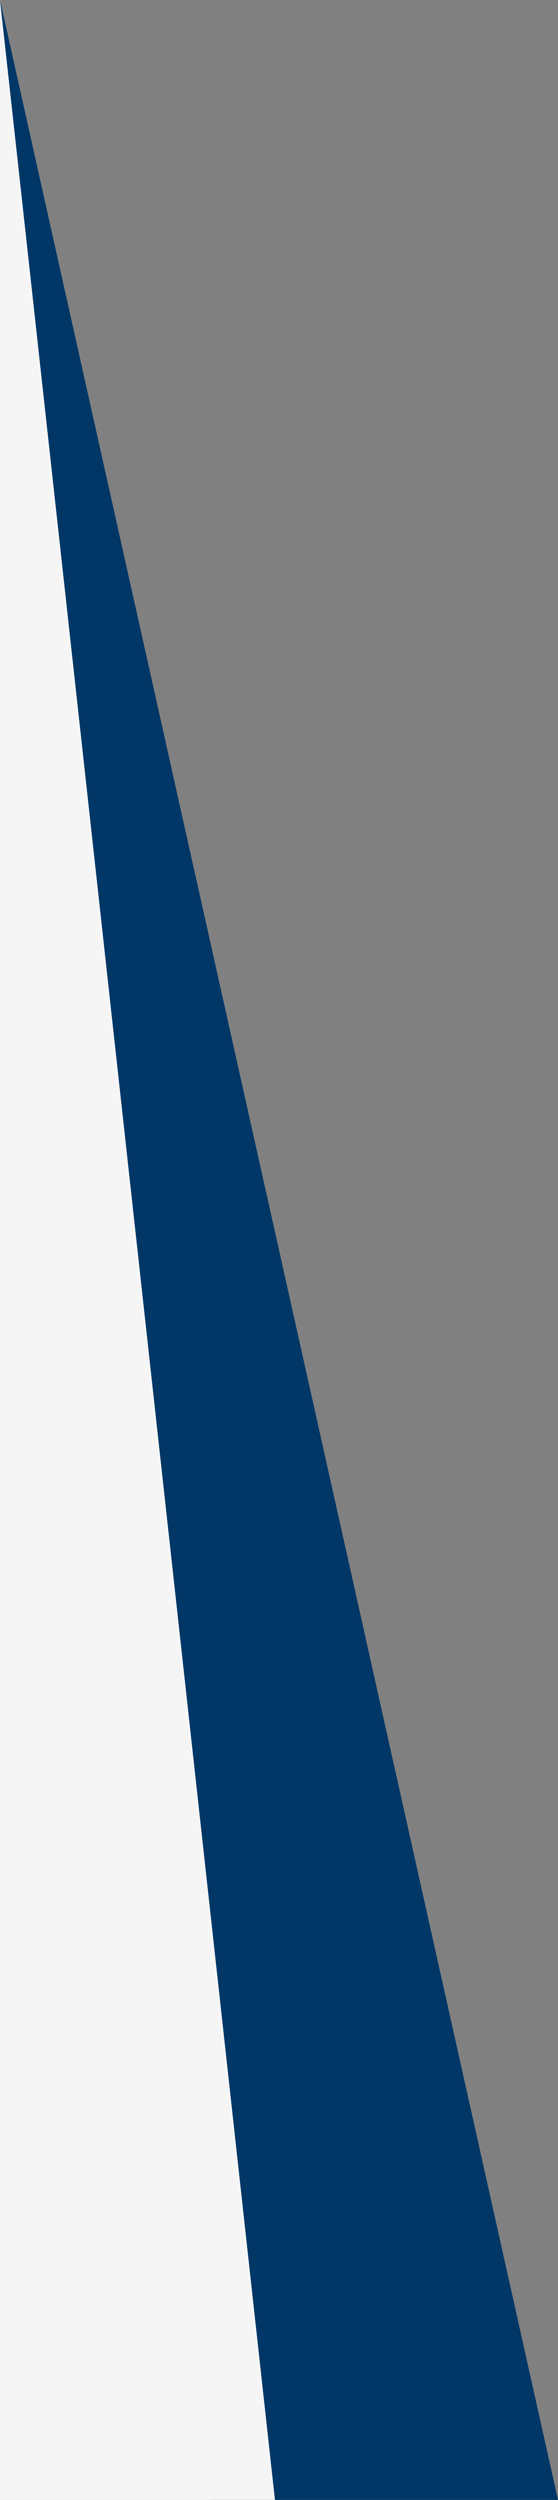
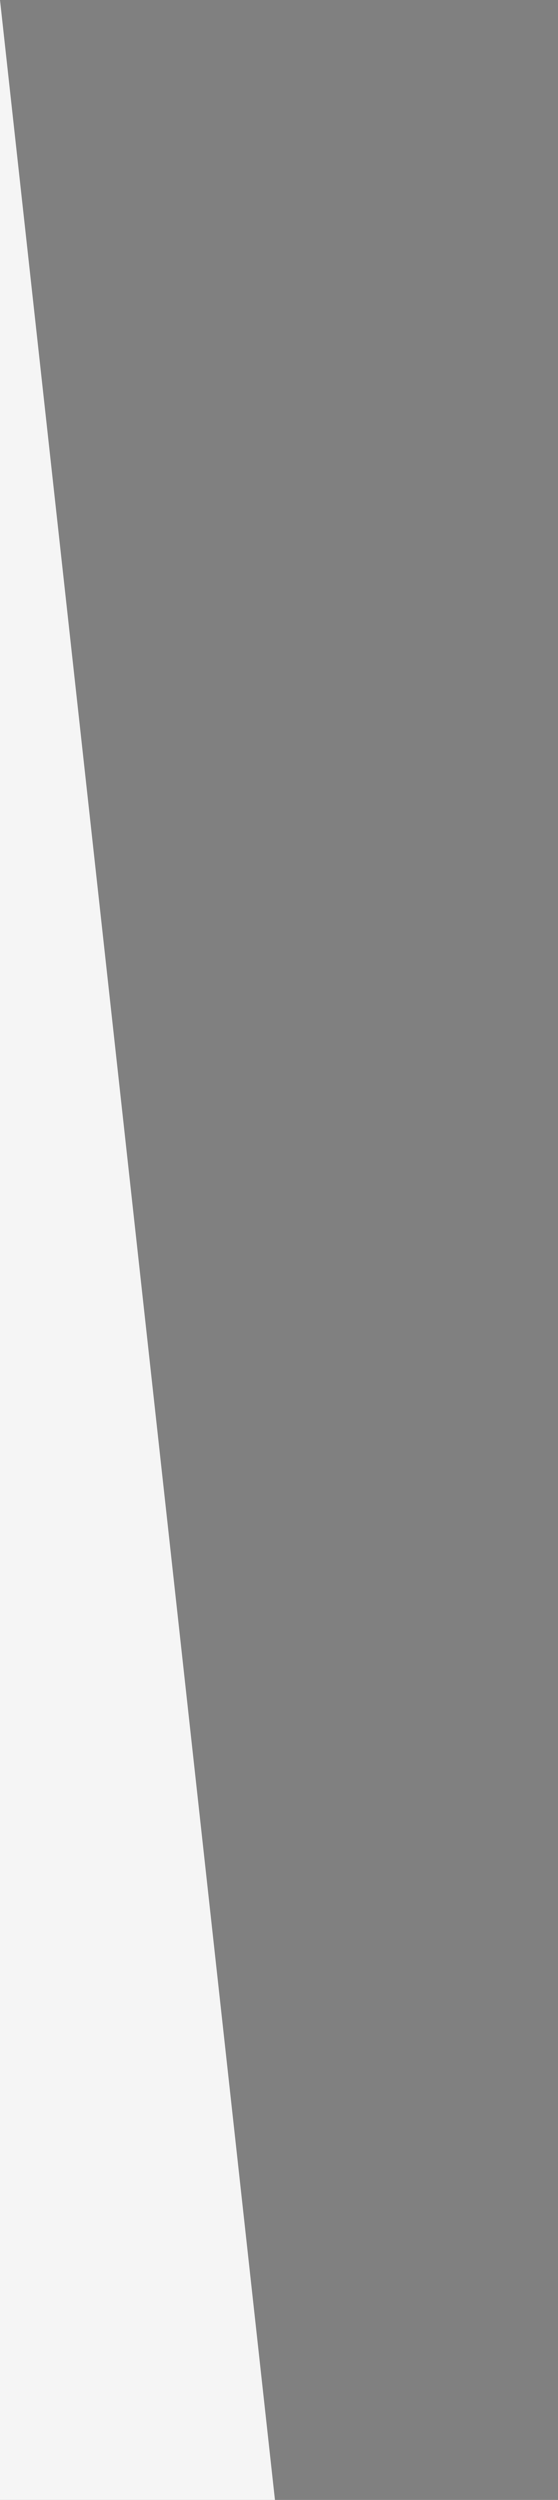
<svg xmlns="http://www.w3.org/2000/svg" id="Layer_1" version="1.1" viewBox="0 0 69 309">
  <rect x="0" y="0" width="69" height="309" fill="#808080" stroke="none" />
  <defs>
    <style>
      .st0 {
        fill: #003767;
      }

      .st1 {
        fill: #f5f5f5;
      }
    </style>
  </defs>
  <g id="Page-2">
    <g id="Artboard">
      <g id="Group-2">
        <g id="superior-hero-triangle-grey">
-           <polygon id="Triangle" class="st0" points="0 0 69 309 26.12 309 0 0" />
-         </g>
+           </g>
        <g id="superior-hero-triangle-grey1">
          <polygon id="Triangle1" class="st1" points="0 0 34 309 0 309 0 0" />
        </g>
      </g>
    </g>
  </g>
</svg>